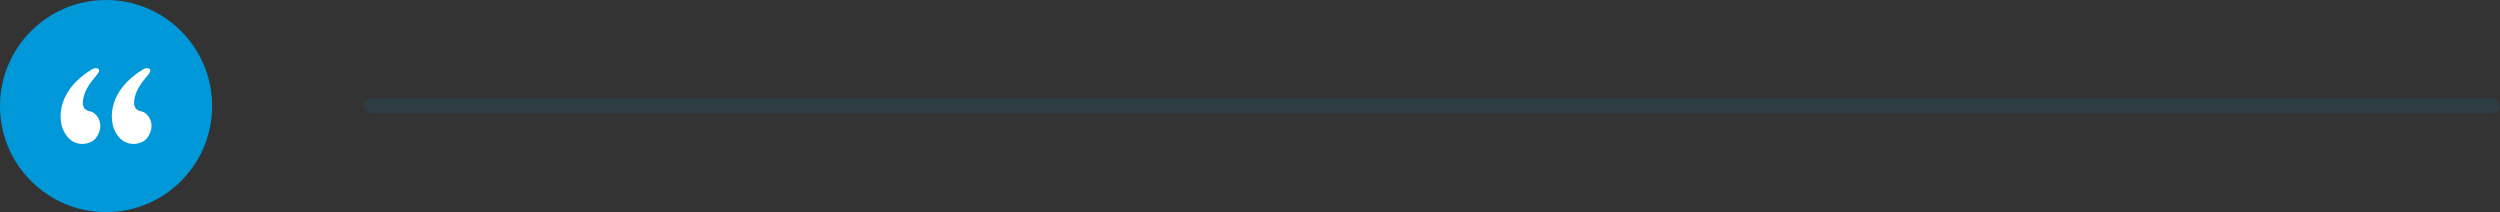
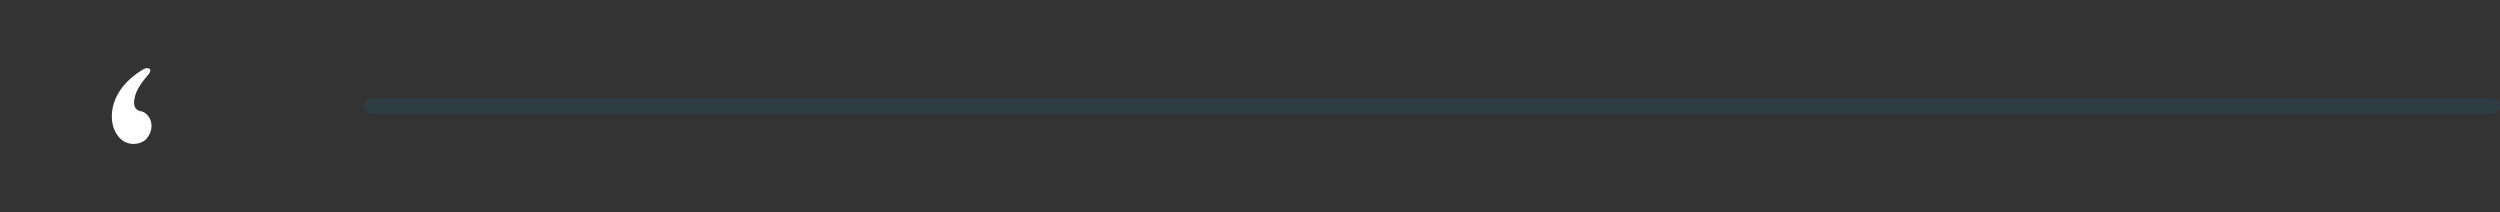
<svg xmlns="http://www.w3.org/2000/svg" width="330" height="28" viewBox="0 0 330 28" fill="none">
  <rect x="0" y="0" width="330" height="28" fill="#333333" stroke="none" />
-   <circle cx="14" cy="14" r="14" fill="#0098D8" />
-   <path d="M12.586 10.127C12.04 10.788 11.164 11.848 10.972 13.124C10.898 13.621 10.823 14.499 11.883 14.697C12.852 14.879 13.953 16.519 12.628 18.257C11.975 19.114 9.451 19.747 8.322 17.098C7.687 15.608 7.56 11.932 12.131 9.151C12.621 8.853 13.383 8.985 12.96 9.648C12.882 9.769 12.749 9.93 12.586 10.127Z" fill="white" />
  <path d="M19.347 10.127C18.801 10.788 17.924 11.848 17.733 13.124C17.658 13.621 17.584 14.499 18.644 14.697C19.613 14.879 20.714 16.519 19.389 18.257C18.736 19.114 16.211 19.747 15.083 17.098C14.448 15.608 14.321 11.932 18.892 9.151C19.382 8.853 20.143 8.985 19.72 9.648C19.643 9.769 19.509 9.93 19.347 10.127Z" fill="white" />
  <rect x="48" y="13" width="282" height="2" rx="1" fill="#0098D8" fill-opacity="0.1" />
</svg>